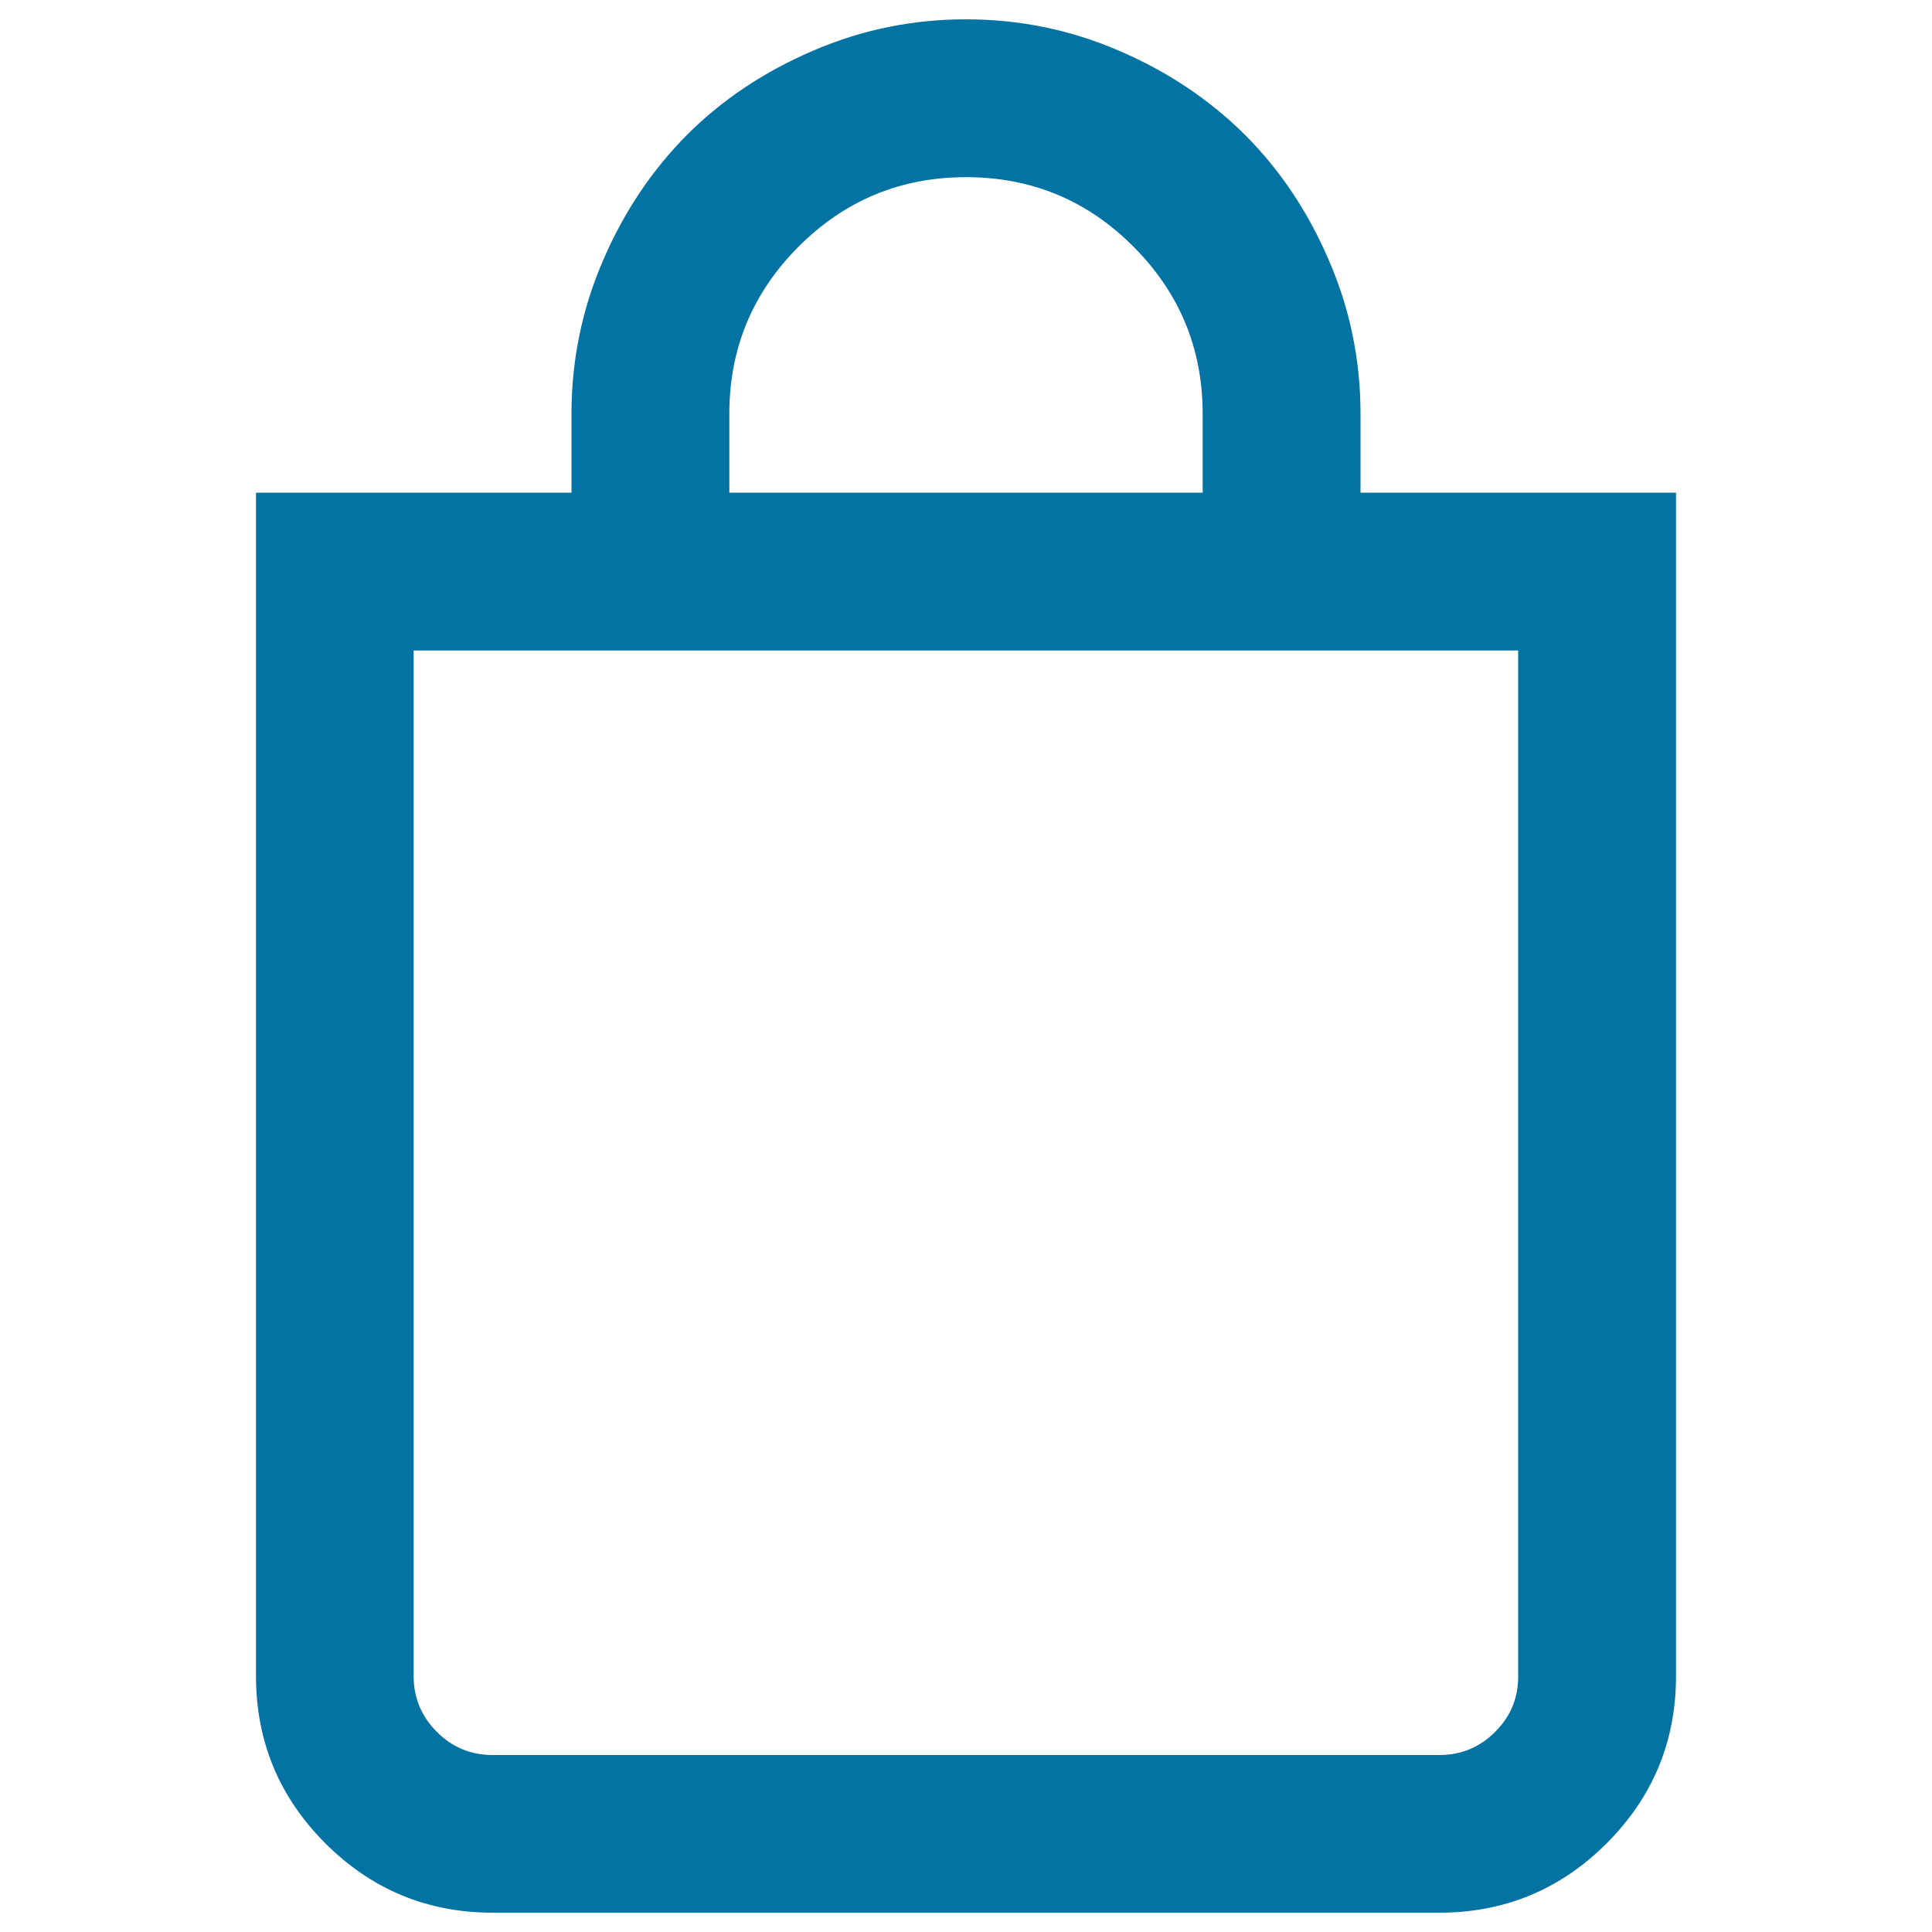
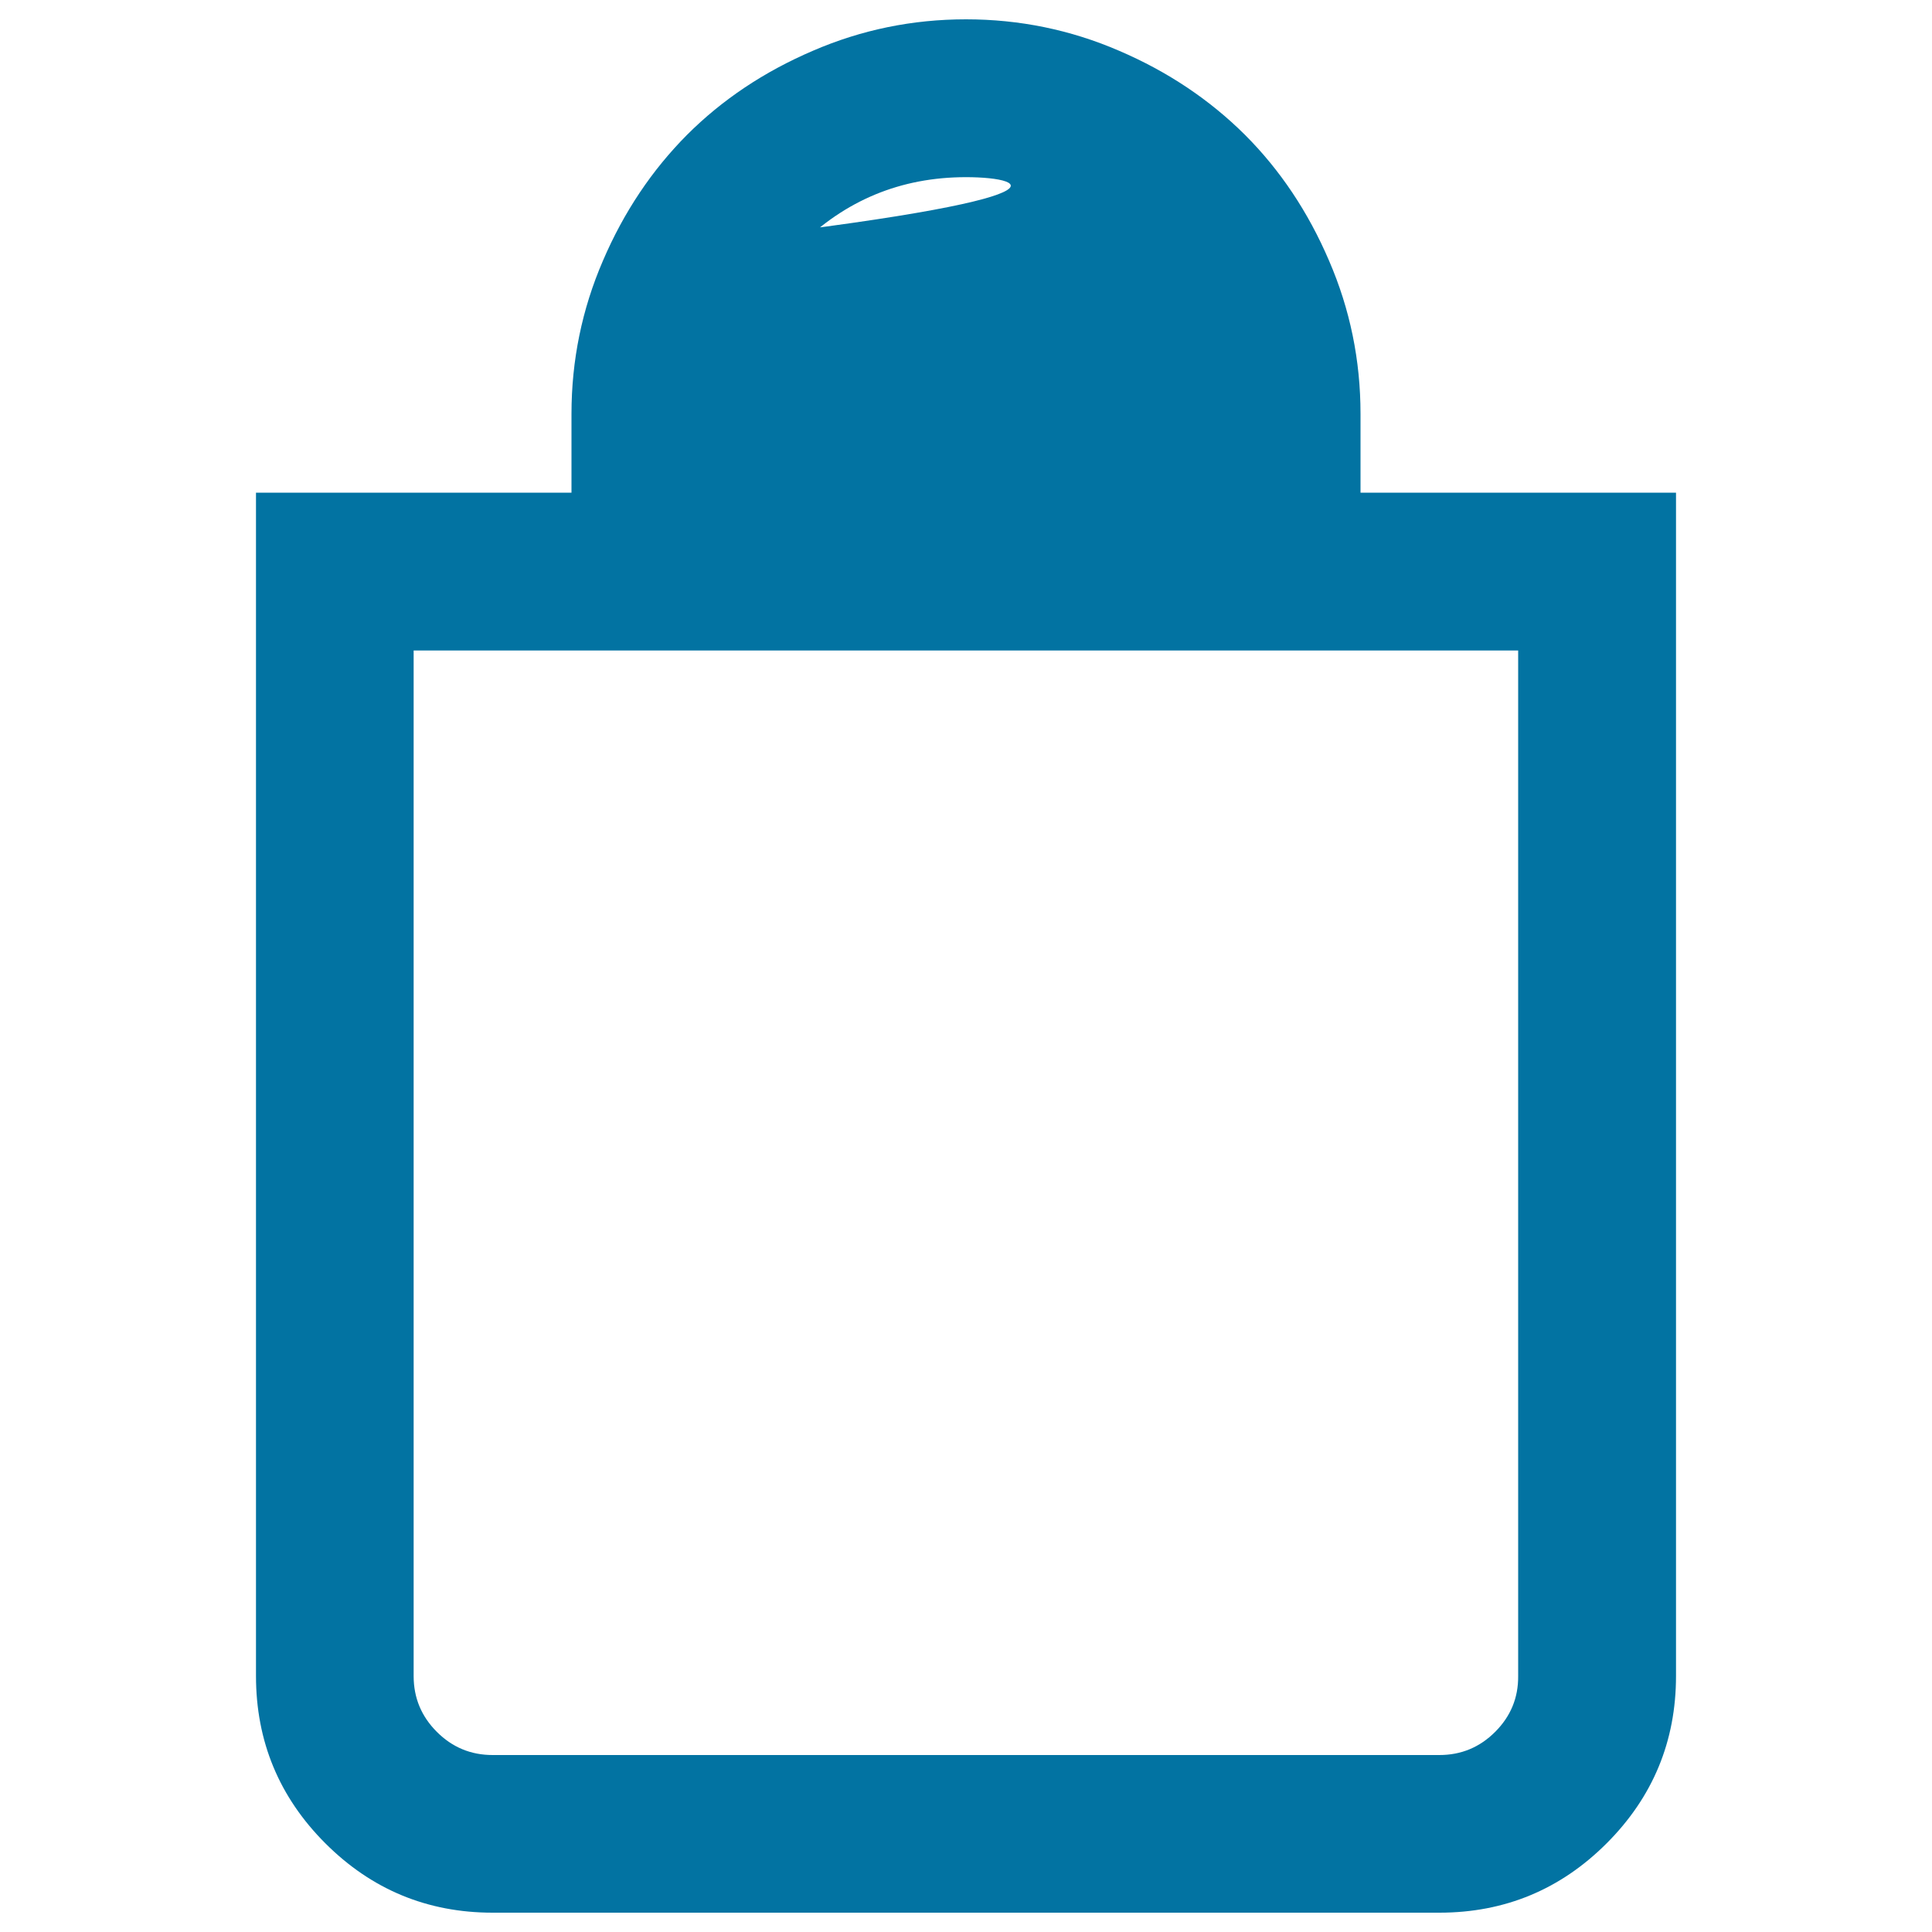
<svg xmlns="http://www.w3.org/2000/svg" viewBox="0 0 1000 1000" style="fill:#0273a2">
  <title>Bag SVG icon</title>
-   <path d="M500,10c27.6,0,54.1,5.4,79.3,16.3c25.2,10.8,46.9,25.4,65.1,43.5c18.2,18.2,32.7,39.9,43.5,65.1c10.9,25.2,16.3,51.6,16.3,79.3V255h163.3v612.5c0,33.8-12,62.7-35.9,86.6C807.7,978,778.8,990,745,990H255c-33.8,0-62.7-12-86.6-35.9c-23.9-23.9-35.9-52.8-35.9-86.6V255h163.3v-40.8c0-27.6,5.4-54.1,16.3-79.3c10.8-25.2,25.4-46.9,43.5-65.1c18.2-18.2,39.9-32.7,65.1-43.5C445.9,15.4,472.3,10,500,10z M785.8,867.5V336.7H214.1v530.8c0,11.3,4,20.9,12,28.9c8,8,17.6,12,28.9,12h490c11.3,0,20.9-4,28.9-12C781.9,888.4,785.9,878.8,785.8,867.5L785.8,867.5z M500,91.7c-33.8,0-62.7,12-86.6,35.9c-23.9,23.9-35.9,52.8-35.9,86.6V255h245v-40.8c0-33.8-12-62.7-35.9-86.6C562.7,103.6,533.8,91.7,500,91.7z" />
+   <path d="M500,10c27.6,0,54.1,5.4,79.3,16.3c25.2,10.8,46.9,25.4,65.1,43.5c18.2,18.2,32.7,39.9,43.5,65.1c10.9,25.2,16.3,51.6,16.3,79.3V255h163.3v612.5c0,33.8-12,62.7-35.9,86.6C807.7,978,778.8,990,745,990H255c-33.8,0-62.7-12-86.6-35.9c-23.9-23.9-35.9-52.8-35.9-86.6V255h163.3v-40.8c0-27.6,5.4-54.1,16.3-79.3c10.8-25.2,25.4-46.9,43.5-65.1c18.2-18.2,39.9-32.7,65.1-43.5C445.9,15.4,472.3,10,500,10z M785.8,867.5V336.7H214.1v530.8c0,11.3,4,20.9,12,28.9c8,8,17.6,12,28.9,12h490c11.3,0,20.9-4,28.9-12C781.9,888.4,785.9,878.8,785.8,867.5L785.8,867.5z M500,91.7c-33.8,0-62.7,12-86.6,35.9c-23.9,23.9-35.9,52.8-35.9,86.6V255v-40.8c0-33.8-12-62.7-35.9-86.6C562.7,103.6,533.8,91.7,500,91.7z" />
</svg>